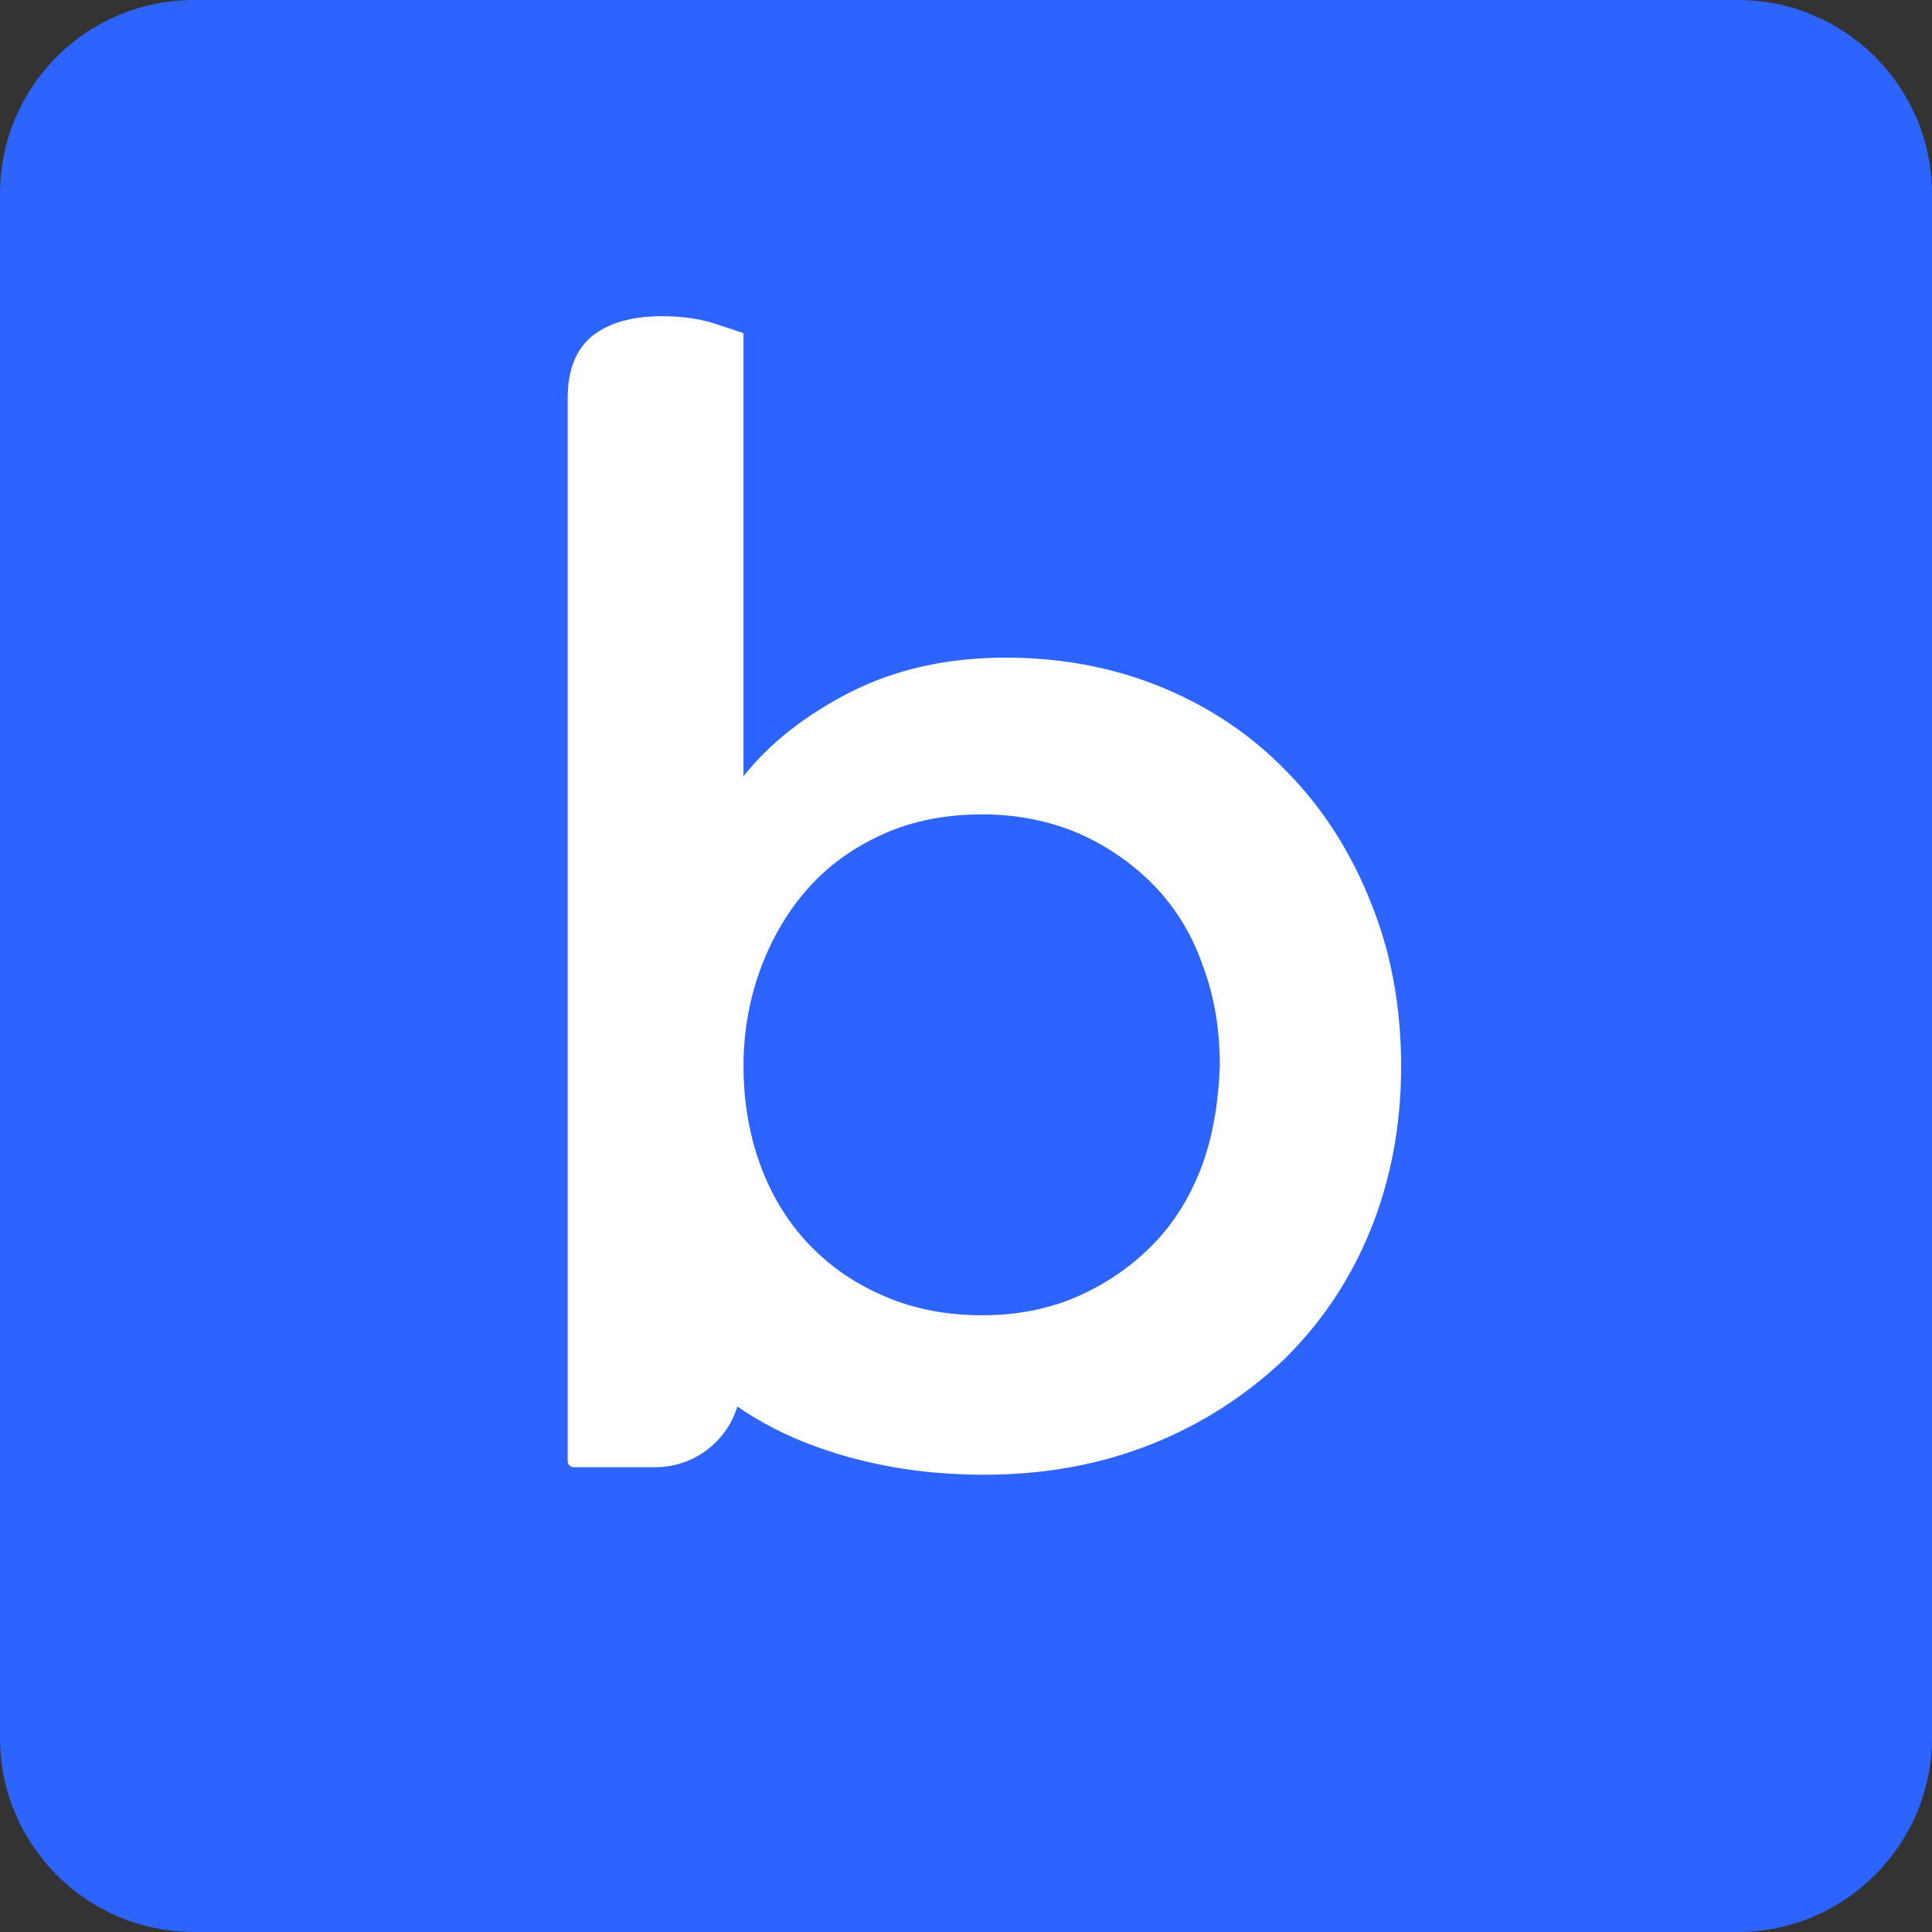
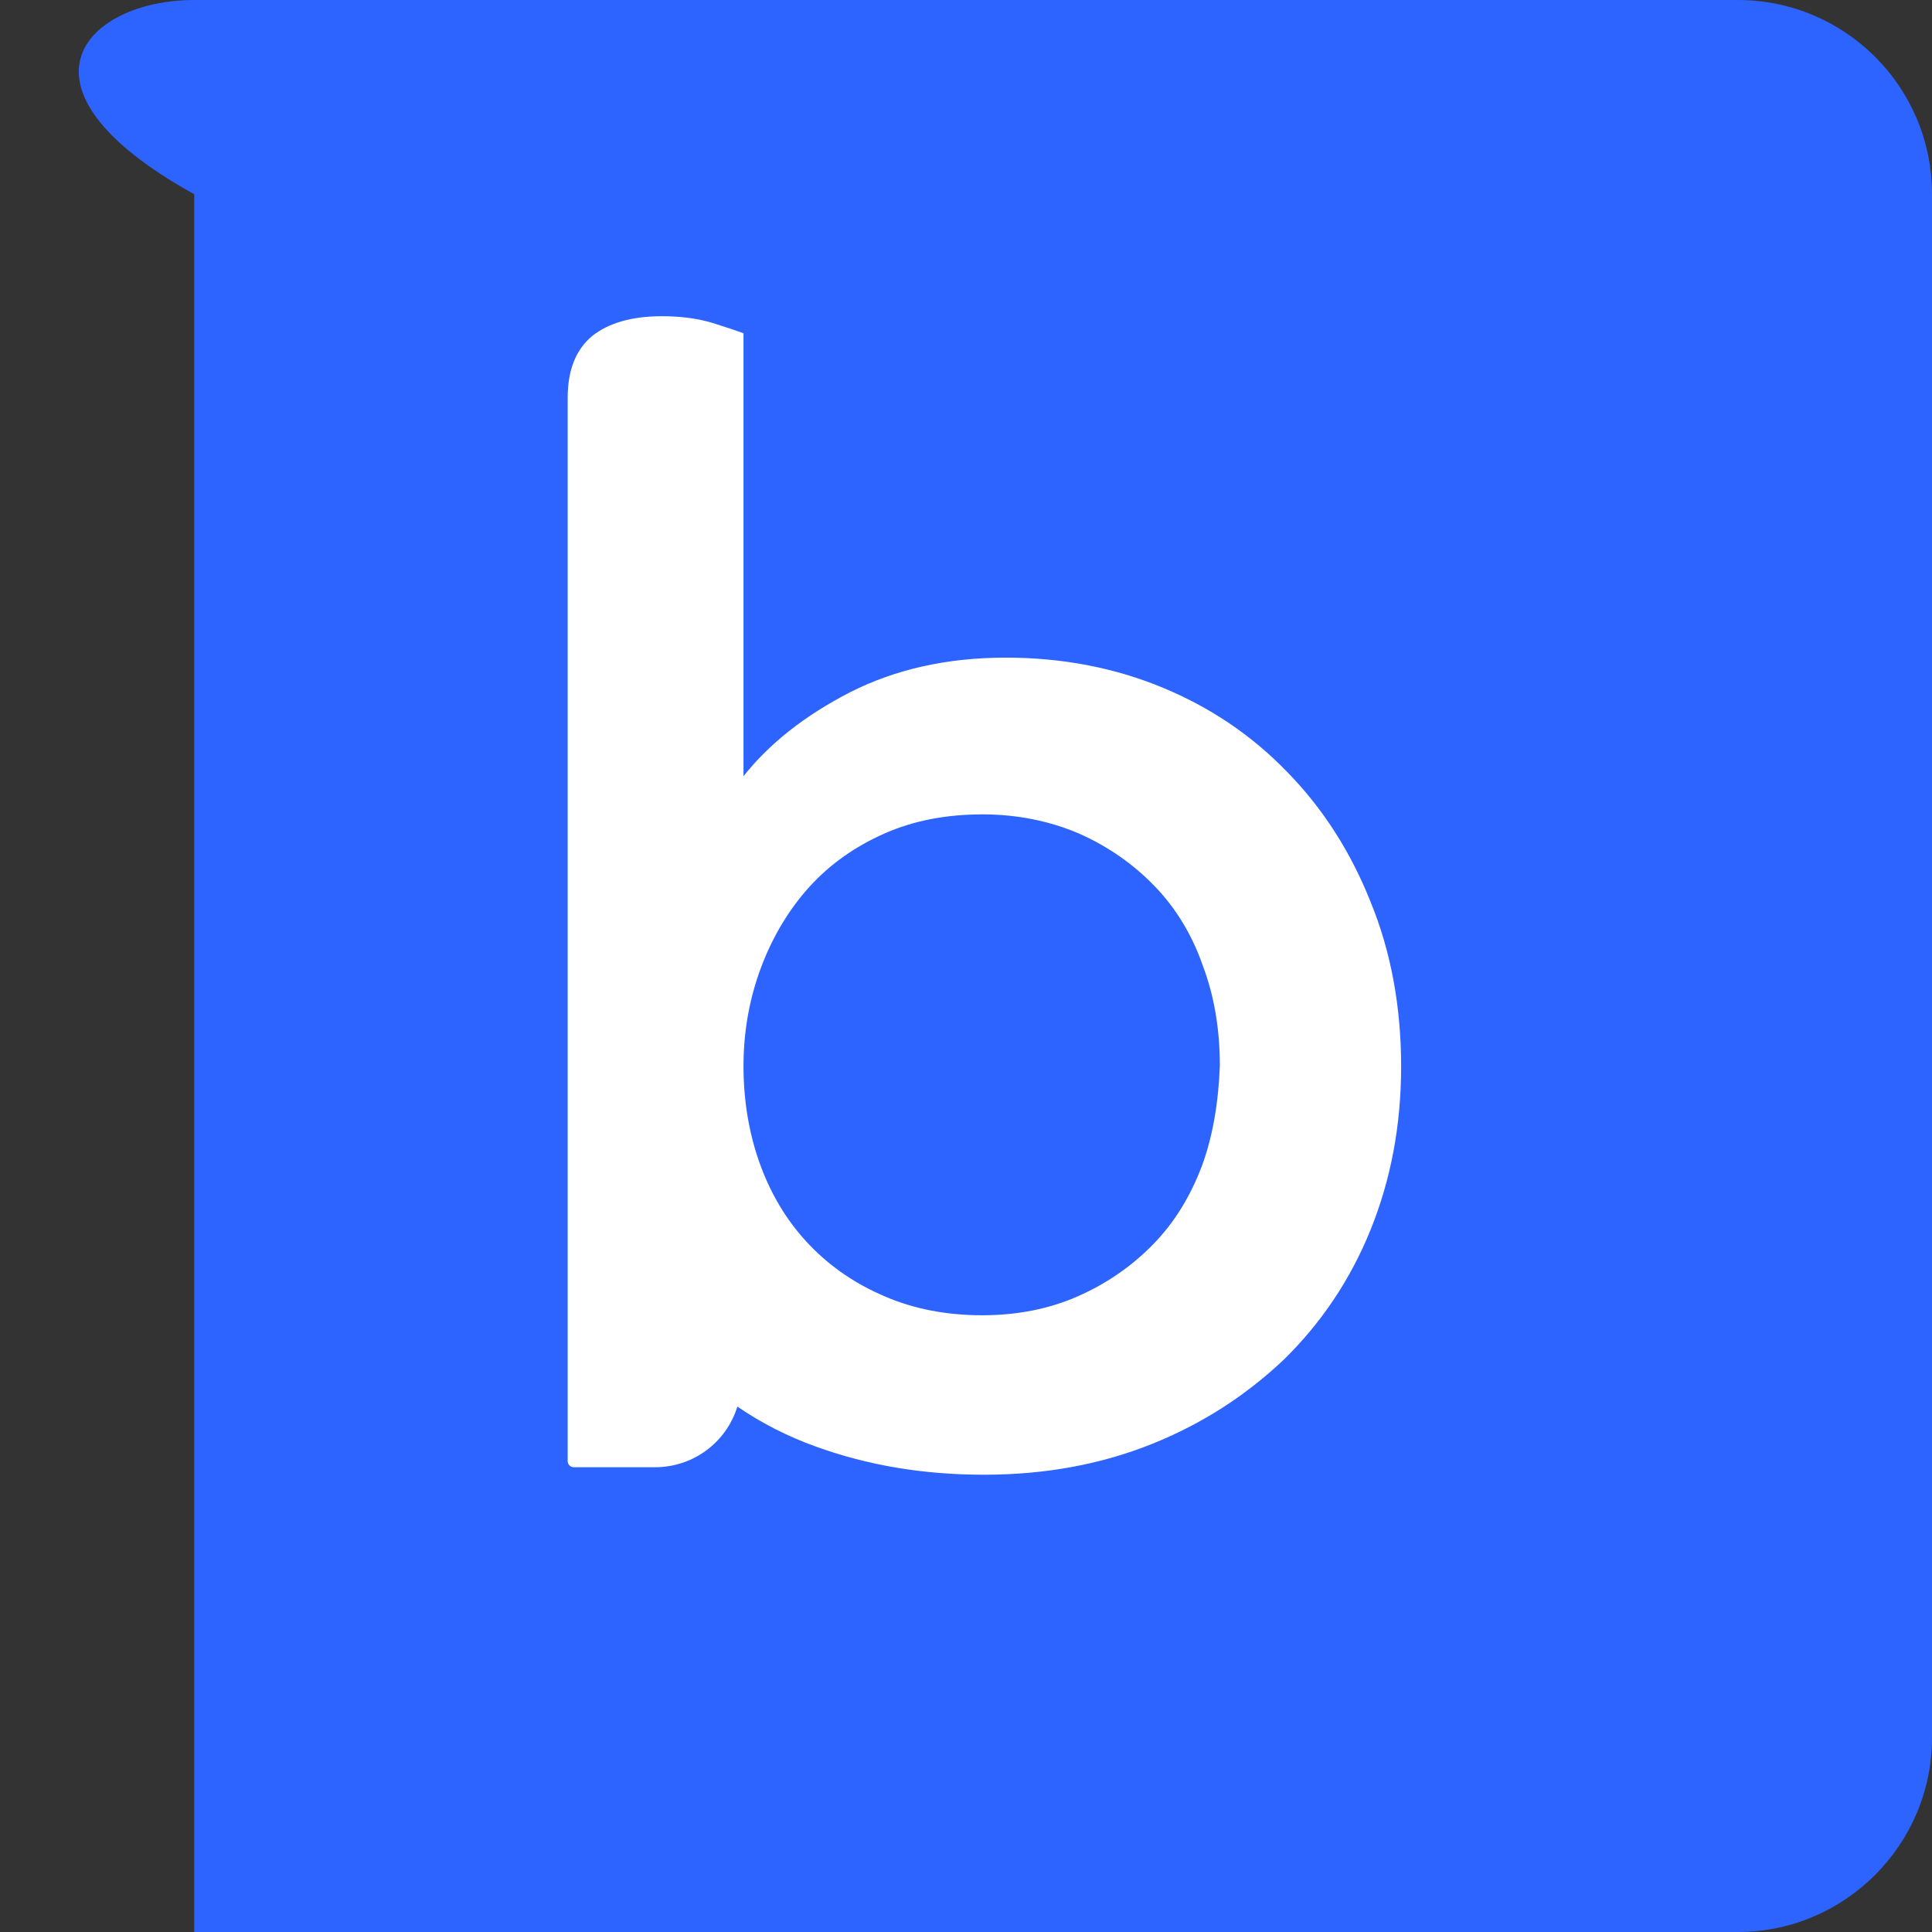
<svg xmlns="http://www.w3.org/2000/svg" version="1.1" id="Layer_1" x="0px" y="0px" viewBox="0 0 283.5 283.5" style="enable-background:new 0 0 283.5 283.5;" xml:space="preserve">
  <rect x="0" y="0" width="283.5" height="283.5" fill="#333333" stroke="none" />
  <style type="text/css">
	.st0{fill:#2D64FF;}
	.st1{display:none;}
	.st2{display:inline;fill:#2D64FF;}
	.st3{fill:#FFFFFF;}
</style>
  <g id="Round_Background">
-     <path class="st0" d="M255,283.5H28.5C12.7,283.5,0,270.7,0,255V28.5C0,12.7,12.7,0,28.5,0H255c15.7,0,28.5,12.7,28.5,28.5V255   C283.5,270.7,270.7,283.5,255,283.5z" />
+     <path class="st0" d="M255,283.5H28.5V28.5C0,12.7,12.7,0,28.5,0H255c15.7,0,28.5,12.7,28.5,28.5V255   C283.5,270.7,270.7,283.5,255,283.5z" />
  </g>
  <g id="Square" class="st1">
-     <rect class="st2" width="283.5" height="283.5" />
-   </g>
+     </g>
  <g id="Layer_1_00000021800074345952717030000014662277338374898569_">
    <path class="st3" d="M201.1,132.3c-2.9-7.3-7-13.7-12.2-19c-5.2-5.4-11.3-9.5-18.3-12.4c-7-2.9-14.7-4.4-23-4.4   c-8.6,0-16.2,1.7-22.9,5.1c-6.6,3.4-11.8,7.5-15.6,12.3v-65c-0.8-0.3-2.3-0.8-4.5-1.5c-2.3-0.7-4.8-1-7.5-1c-4.4,0-7.8,1-10.2,2.9   c-2.4,2-3.6,5-3.6,9.1v23.1V151v63.4c0,0.5,0.4,0.9,0.9,0.9h11.9c5.7,0,10.5-3.7,12.1-8.9c3.5,2.4,7.4,4.4,11.6,5.9   c7.5,2.7,15.6,4.1,24.6,4.1c8.9,0,17.1-1.5,24.6-4.5s13.9-7.2,19.4-12.4c5.4-5.3,9.7-11.6,12.7-19c3-7.4,4.5-15.4,4.5-24   C205.6,147.7,204.1,139.6,201.1,132.3z M176.4,171c-1.7,4.5-4,8.3-7.1,11.5c-3.1,3.2-6.8,5.8-11.1,7.7c-4.3,1.9-9,2.8-14.1,2.8   c-5.1,0-9.9-0.9-14.1-2.7c-4.3-1.8-8-4.3-11.1-7.5c-3.1-3.2-5.5-7-7.2-11.5c-1.7-4.5-2.6-9.5-2.6-14.9c0-5.1,0.9-10,2.6-14.5   c1.7-4.5,4.1-8.5,7.1-11.8c3-3.3,6.7-5.9,11-7.8c4.3-1.9,9.1-2.8,14.4-2.8c5.1,0,9.9,1,14.1,2.8c4.3,1.9,8,4.5,11.1,7.7   c3.1,3.2,5.5,7.1,7.1,11.7c1.7,4.5,2.5,9.4,2.5,14.7C178.8,161.7,178,166.6,176.4,171z" />
-     <path class="st3" d="M95.3,216.4" />
  </g>
</svg>